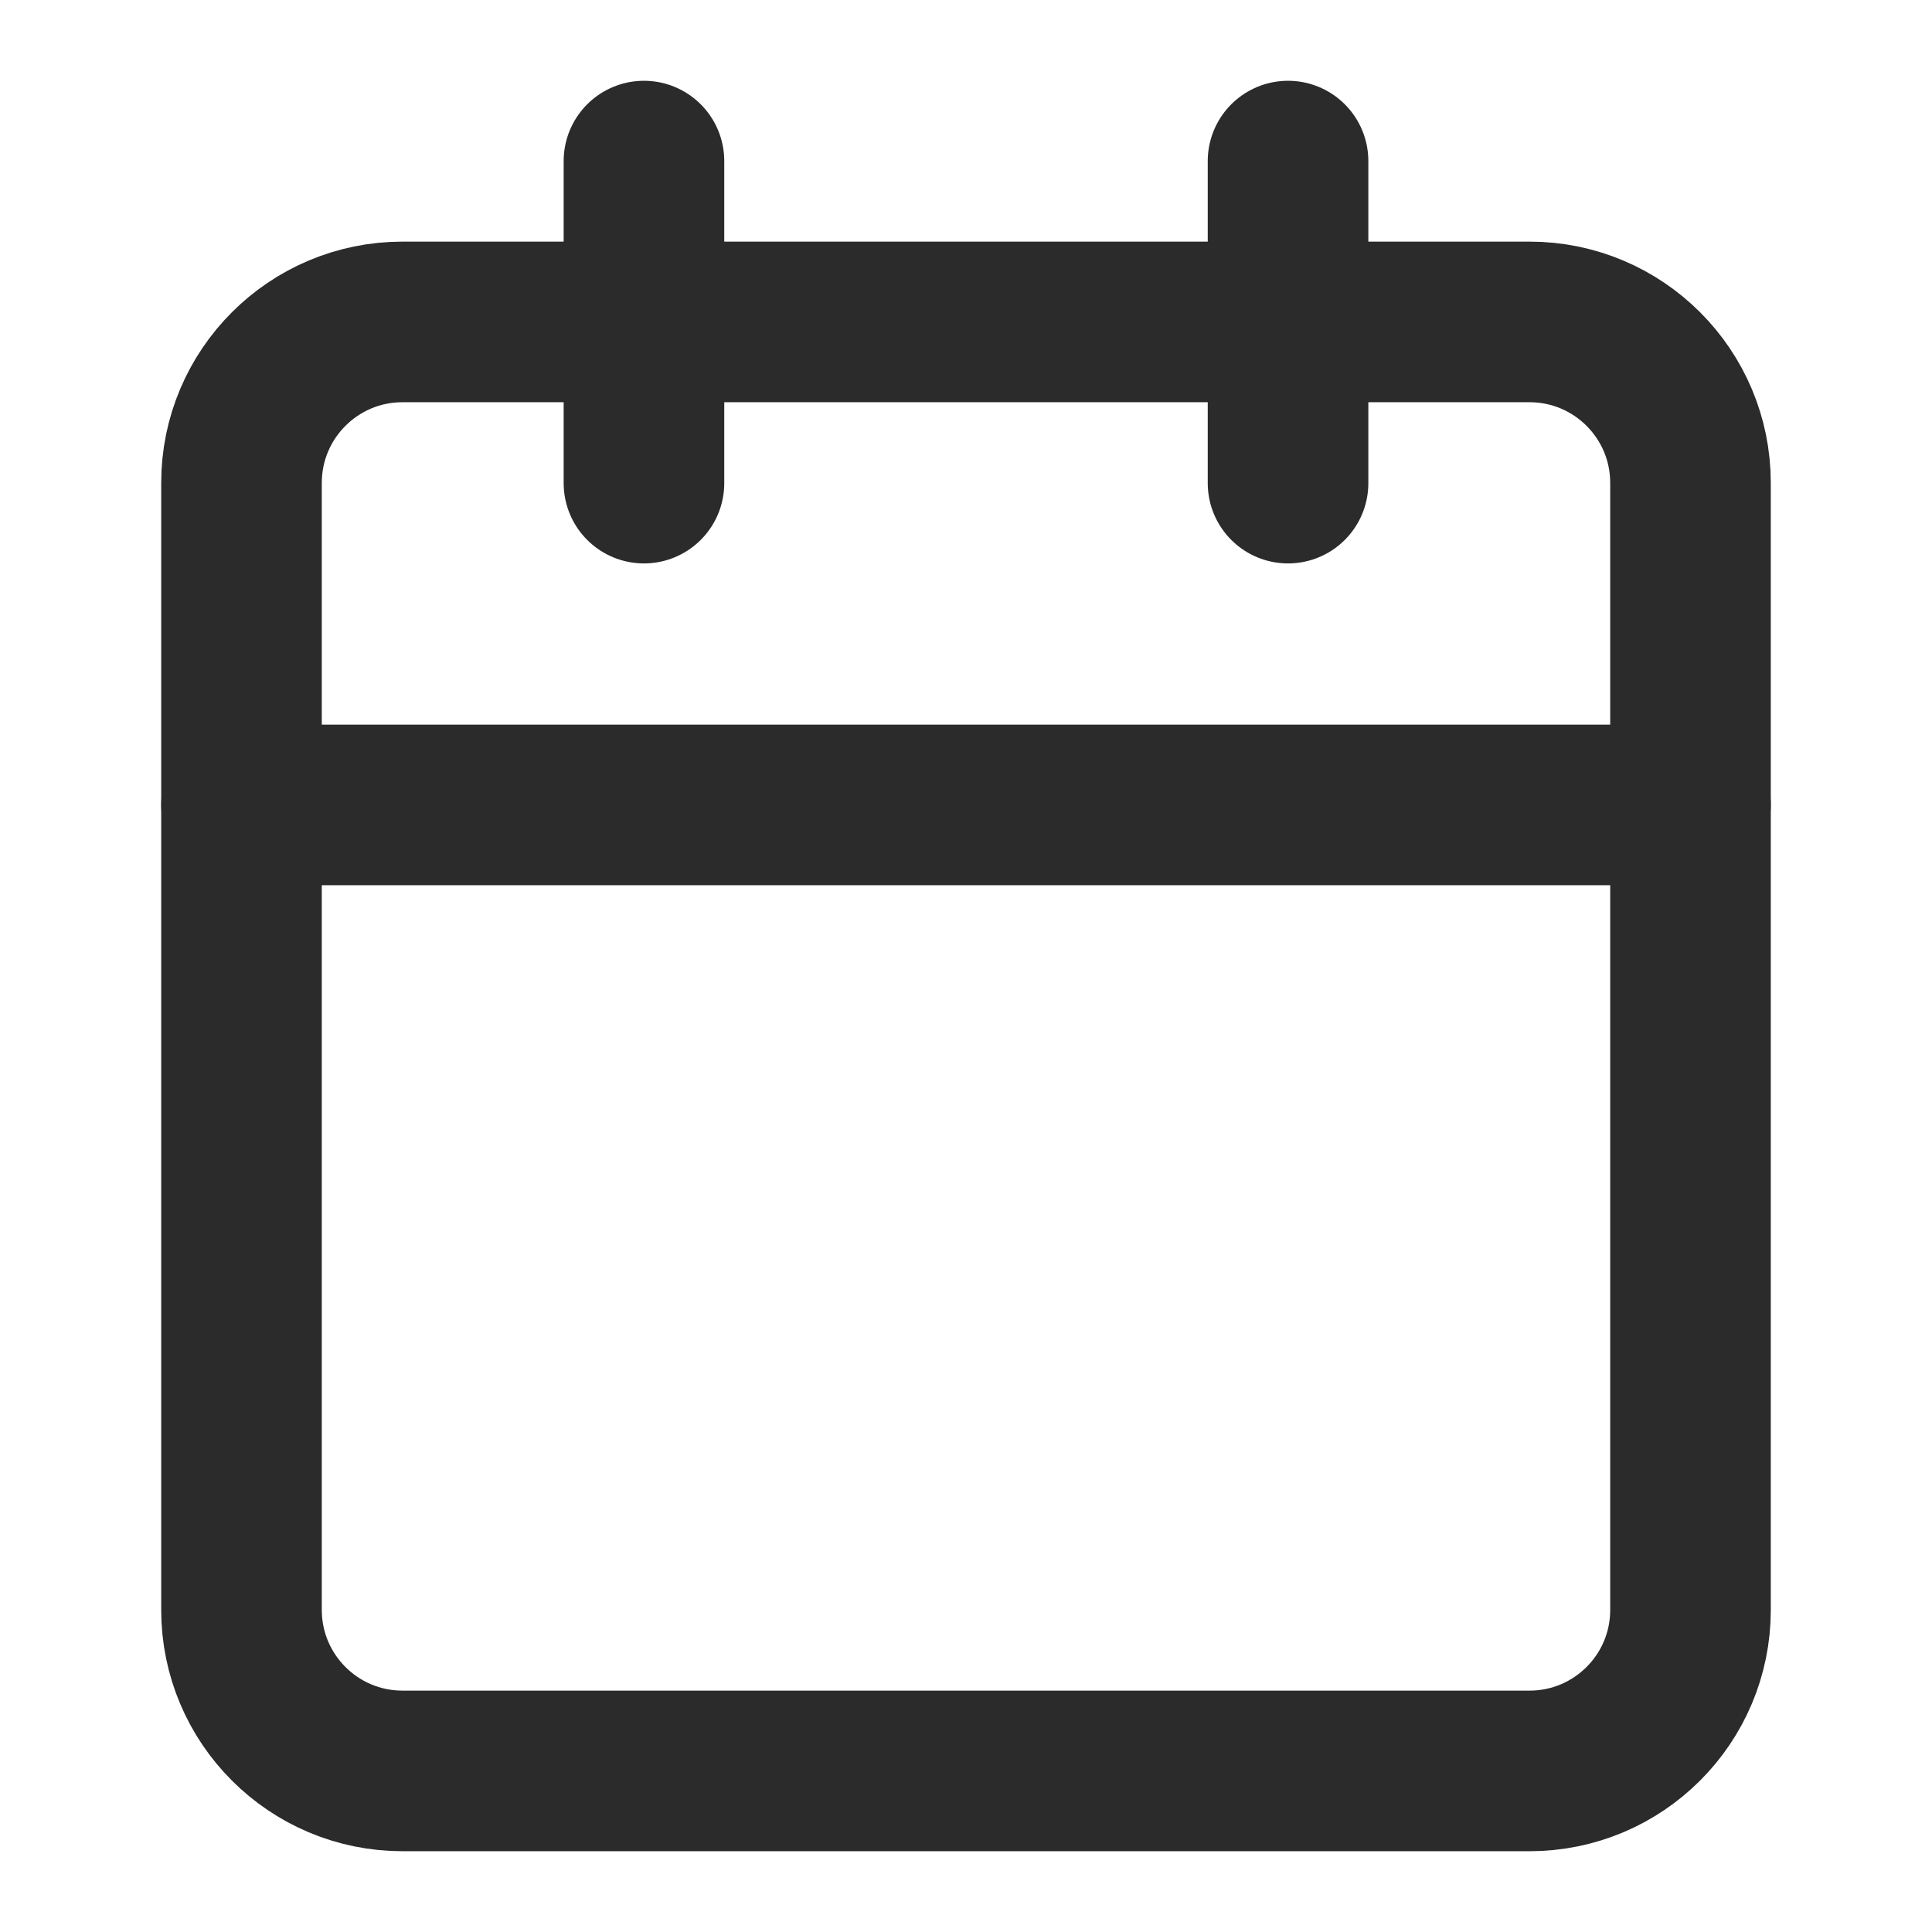
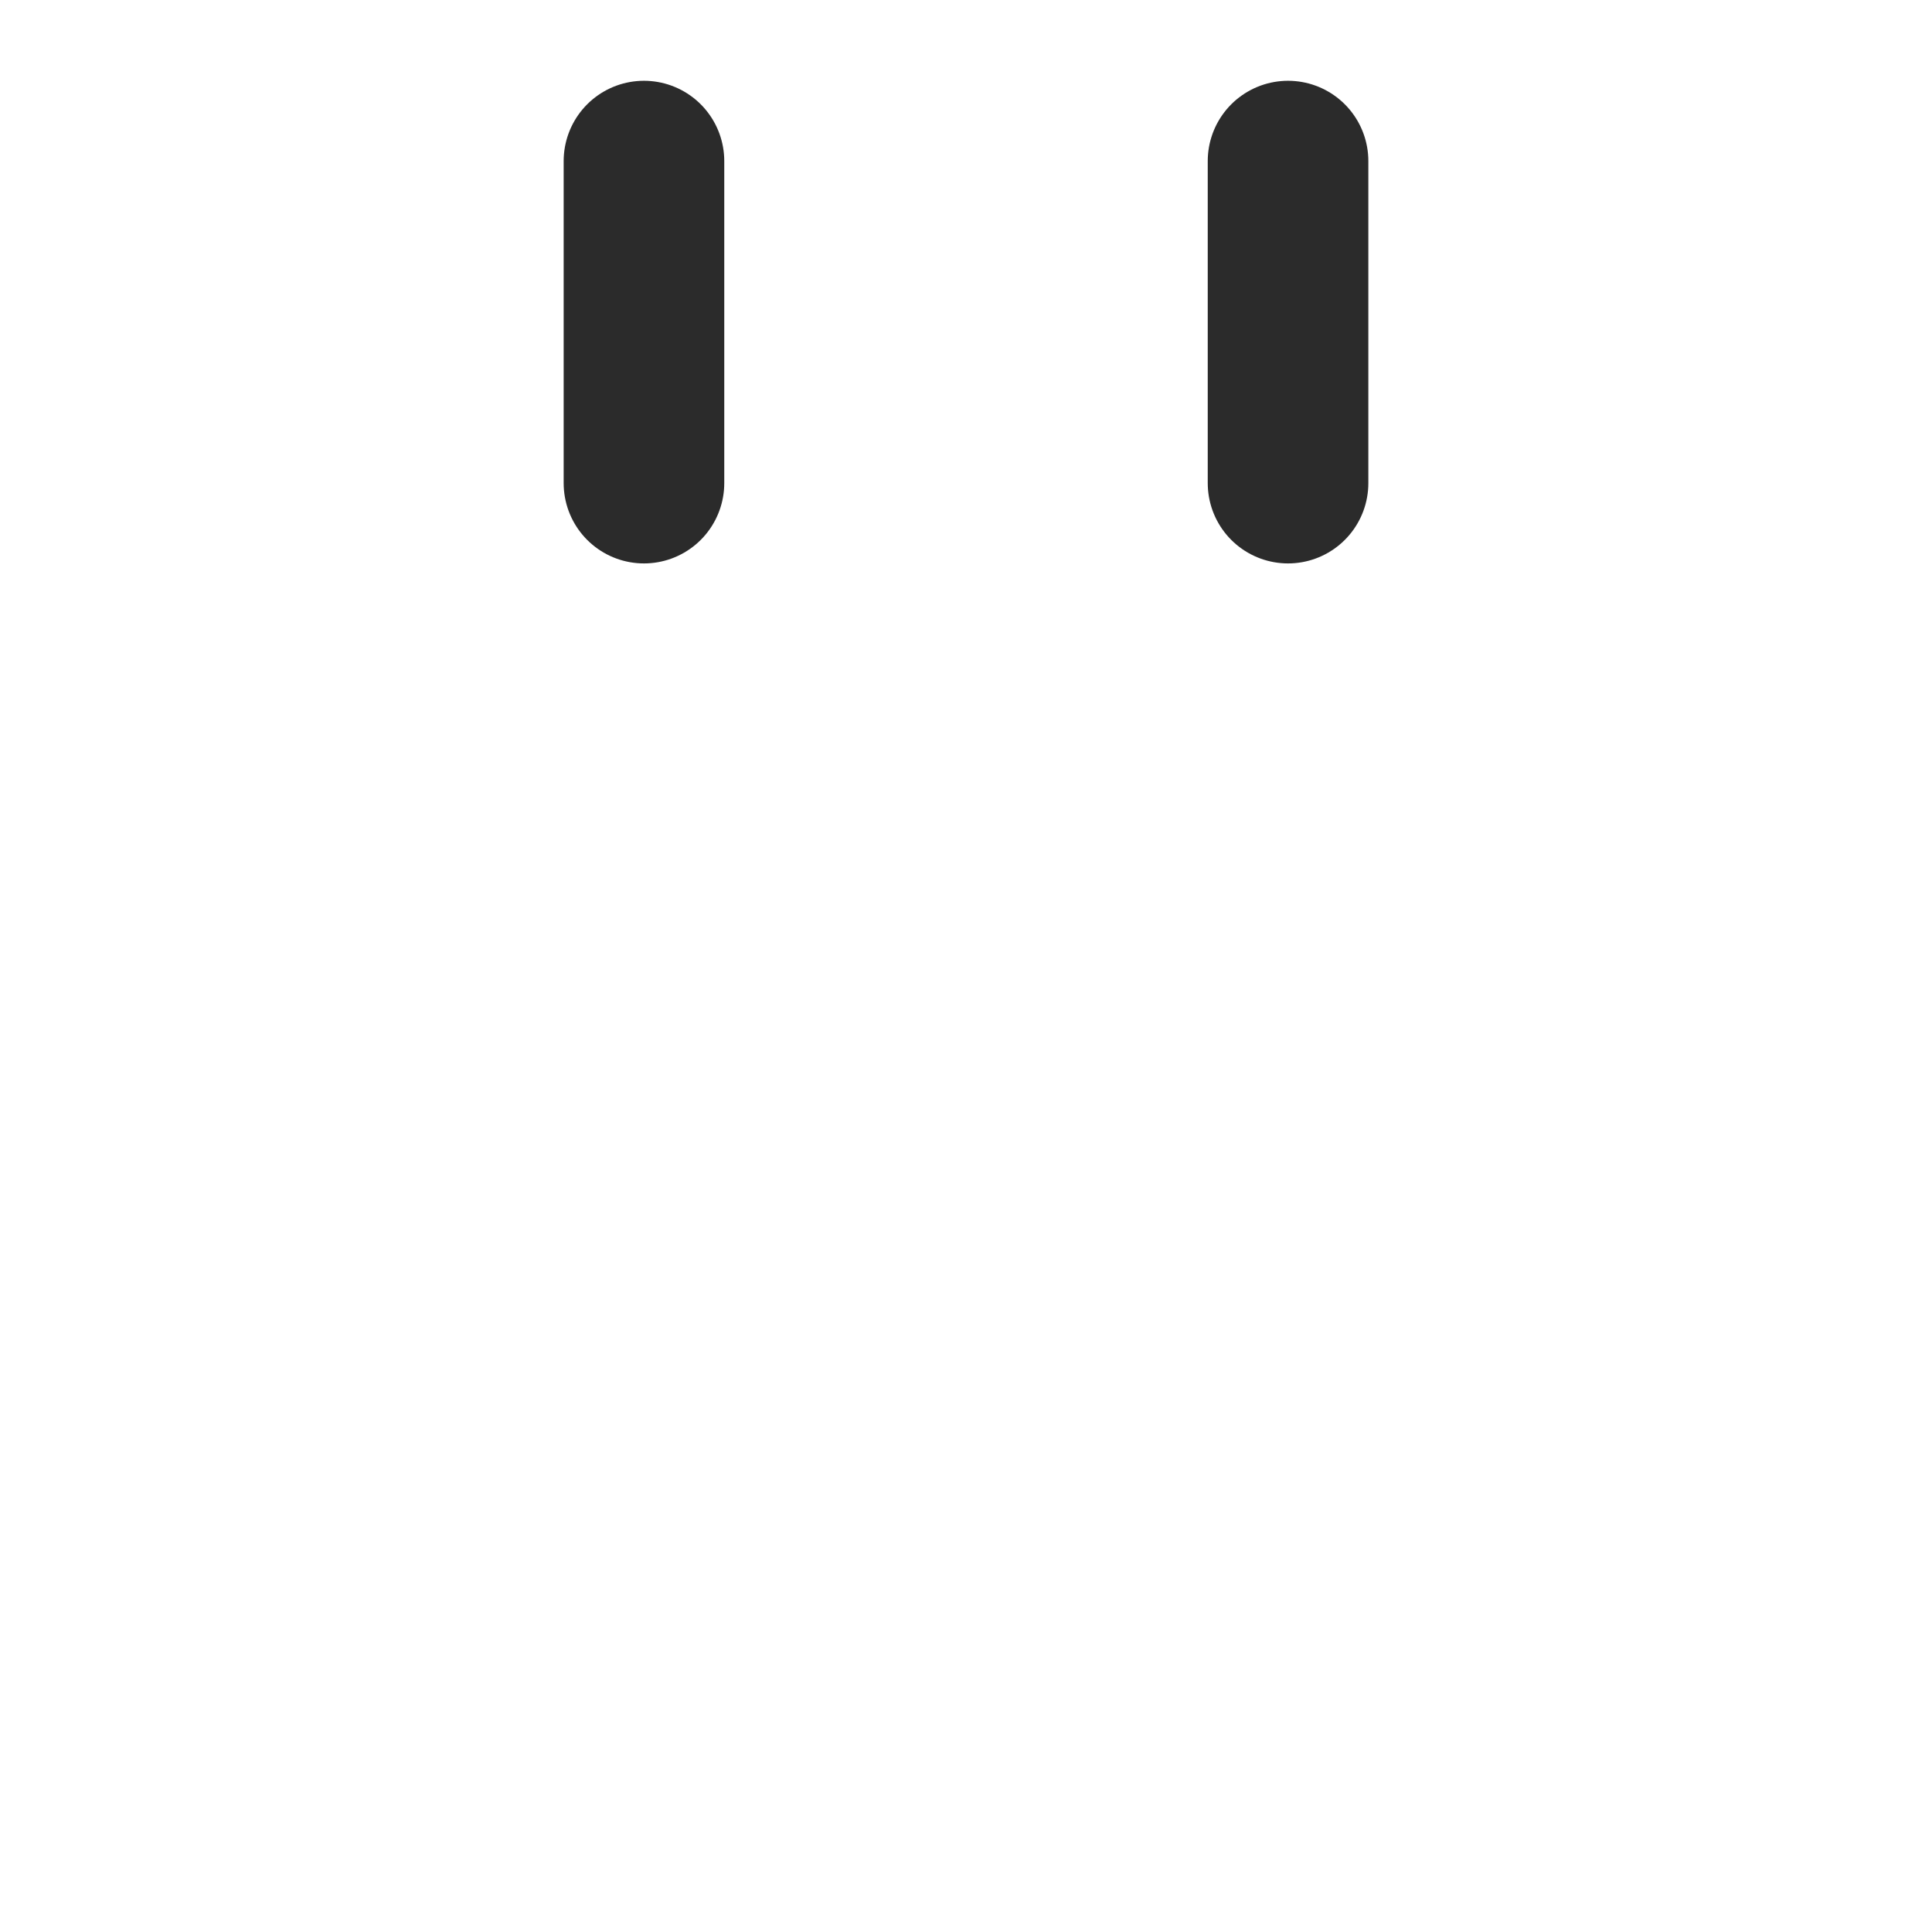
<svg xmlns="http://www.w3.org/2000/svg" width="16" height="16" viewBox="0 0 16 16" fill="none">
-   <path d="M12.667 2.666H3.333C2.597 2.666 2 3.263 2 3.999V13.333C2 14.069 2.597 14.666 3.333 14.666H12.667C13.403 14.666 14 14.069 14 13.333V3.999C14 3.263 13.403 2.666 12.667 2.666Z" stroke="#2B2B2B" stroke-width="1.33" stroke-linecap="round" stroke-linejoin="round" />
  <path d="M10.667 1.334V4.001" stroke="#2B2B2B" stroke-width="1.33" stroke-linecap="round" stroke-linejoin="round" />
  <path d="M5.333 1.334V4.001" stroke="#2B2B2B" stroke-width="1.33" stroke-linecap="round" stroke-linejoin="round" />
-   <path d="M2 6.666H14" stroke="#2B2B2B" stroke-width="1.33" stroke-linecap="round" stroke-linejoin="round" />
</svg>